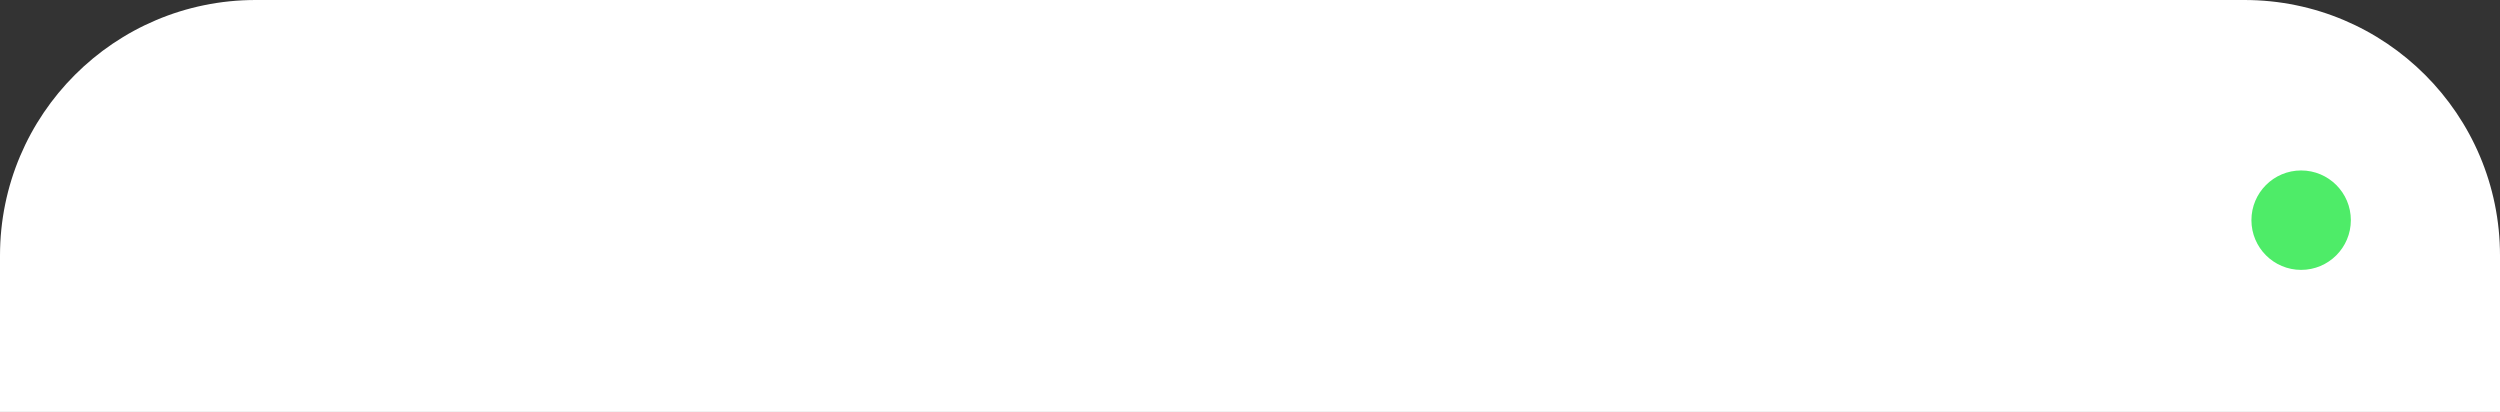
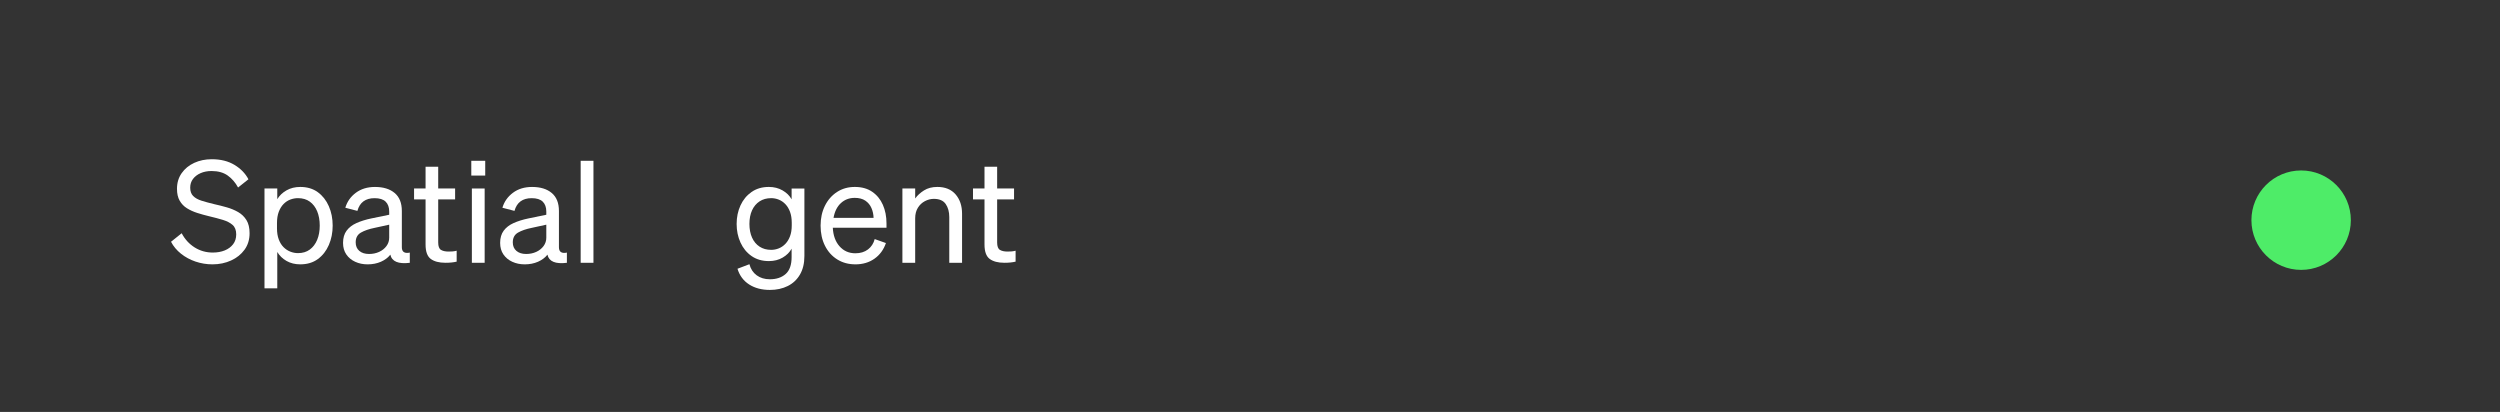
<svg xmlns="http://www.w3.org/2000/svg" id="Layer_1" data-name="Layer 1" viewBox="0 0 352 58">
  <rect x="0" y="0" width="352" height="58" fill="#333333" stroke="none" />
  <defs>
    <style>
      .cls-1 {
        isolation: isolate;
      }

      .cls-2 {
       fill: #fff;
      }

      .cls-3 {
        fill: #4eec68;
      }
      .cls-3-2 {
        fill: #ffffff6a;
      }
    </style>
  </defs>
-   <path id="Rectangle_17" data-name="Rectangle 17" class="cls-3-2" d="M36,0h280c19.882,0,36,16.118,36,36v22H0v-22C0,16.118,16.118,0,36,0Z" />
  <g id="Spatial_Agent_" data-name="Spatial Agent " class="cls-1">
    <g class="cls-1">
      <path class="cls-2" d="M24.08,34.04l1.5-1.2c.453.854,1.063,1.521,1.83,2,.767.48,1.616.72,2.55.72.627,0,1.187-.1,1.681-.3.493-.2.886-.49,1.18-.87.293-.38.439-.843.439-1.39,0-.587-.17-1.03-.51-1.33s-.797-.536-1.37-.71c-.573-.173-1.227-.347-1.96-.52-.56-.134-1.109-.287-1.649-.46-.54-.174-1.023-.394-1.45-.66s-.767-.62-1.021-1.061c-.253-.439-.38-1-.38-1.68,0-.84.221-1.573.66-2.2.44-.626,1.03-1.11,1.771-1.45.739-.34,1.562-.51,2.47-.51,1.253,0,2.32.267,3.2.8.88.534,1.533,1.207,1.96,2.021l-1.46,1.16c-.374-.693-.857-1.254-1.45-1.681-.594-.427-1.357-.64-2.29-.64-.573,0-1.087.1-1.54.3s-.81.474-1.07.82c-.26.347-.39.753-.39,1.22,0,.507.14.9.42,1.18.28.28.673.5,1.18.66s1.094.32,1.761.48c.6.133,1.192.283,1.779.45.587.166,1.123.39,1.61.67.486.279.877.656,1.17,1.13s.44,1.09.44,1.85c0,.894-.237,1.667-.71,2.32-.474.653-1.107,1.16-1.9,1.52-.794.36-1.663.54-2.61.54-.826,0-1.623-.13-2.39-.39s-1.45-.63-2.05-1.11c-.601-.479-1.067-1.04-1.4-1.68Z" />
      <path class="cls-2" d="M42.28,37.22c-.733,0-1.38-.16-1.94-.48-.56-.321-.993-.741-1.3-1.263v5.123h-1.8v-14.06h1.8v1.503c.307-.508.74-.922,1.3-1.242.561-.32,1.207-.48,1.94-.48.973,0,1.796.247,2.47.741.673.494,1.19,1.152,1.55,1.974.36.821.54,1.733.54,2.734,0,.989-.18,1.897-.54,2.726-.359.828-.877,1.489-1.55,1.983-.674.494-1.497.741-2.47.741ZM39,31.409v.742c0,.602.083,1.123.25,1.563.167.441.39.803.67,1.083.28.281.597.491.95.632.353.141.717.21,1.09.21.653,0,1.207-.167,1.66-.501s.8-.792,1.04-1.373c.24-.582.359-1.247.359-1.996,0-.762-.119-1.433-.359-2.015-.24-.581-.587-1.036-1.04-1.363-.453-.328-1.007-.491-1.66-.491-.373,0-.737.066-1.09.2-.354.134-.67.344-.95.632-.28.287-.503.651-.67,1.093s-.25.969-.25,1.584Z" />
      <path class="cls-2" d="M51.74,37.22c-.627,0-1.204-.121-1.73-.362s-.943-.587-1.25-1.036c-.307-.45-.46-.99-.46-1.621,0-.697.167-1.271.5-1.721s.8-.809,1.4-1.077c.6-.268,1.286-.482,2.06-.644l2.54-.523v-.443c0-.604-.167-1.07-.5-1.398-.333-.329-.854-.493-1.56-.493-1.28,0-2.087.597-2.42,1.791l-1.7-.442c.253-.855.746-1.558,1.479-2.106.733-.548,1.634-.822,2.7-.822,1.173,0,2.097.284,2.771.852.673.568,1.01,1.413,1.01,2.535v5.111c0,.334.1.562.3.682s.473.14.82.06v1.44c-1.613.2-2.527-.183-2.74-1.148-.32.416-.76.748-1.32.996-.56.248-1.193.372-1.899.372ZM54.799,33.455v-1.82l-2.04.445c-.8.162-1.446.384-1.939.667-.494.283-.74.741-.74,1.375,0,.513.17.913.51,1.203s.797.435,1.37.435c.52,0,.993-.098,1.42-.293s.77-.468,1.03-.818c.26-.351.39-.748.39-1.193Z" />
      <path class="cls-2" d="M59.92,34.429v-6.349h-1.62v-1.54h1.62v-3.06h1.78v3.06h2.38v1.54h-2.38v6.058c0,.539.13.888.39,1.046.26.157.616.236,1.07.236.213,0,.403-.007.569-.02.167-.014.357-.046.57-.099v1.538c-.227.054-.47.094-.729.12-.261.027-.544.04-.851.04-.894,0-1.583-.182-2.07-.544-.486-.362-.729-1.038-.729-2.027Z" />
      <path class="cls-2" d="M66.359,24.72v-2.08h1.96v2.08h-1.96ZM68.239,26.54v10.46h-1.8v-10.46h1.8Z" />
      <path class="cls-2" d="M73.859,37.22c-.627,0-1.203-.121-1.729-.362-.527-.241-.943-.587-1.25-1.036-.308-.45-.46-.99-.46-1.621,0-.697.166-1.271.5-1.721.333-.449.8-.809,1.399-1.077.601-.268,1.287-.482,2.061-.644l2.54-.523v-.443c0-.604-.167-1.07-.5-1.398-.334-.329-.854-.493-1.561-.493-1.28,0-2.087.597-2.42,1.791l-1.7-.442c.253-.855.747-1.558,1.48-2.106.732-.548,1.633-.822,2.7-.822,1.173,0,2.096.284,2.77.852.673.568,1.01,1.413,1.01,2.535v5.111c0,.334.101.562.3.682.2.12.474.14.82.06v1.44c-1.613.2-2.526-.183-2.74-1.148-.319.416-.76.748-1.319.996-.561.248-1.193.372-1.9.372ZM76.92,33.455v-1.82l-2.04.445c-.801.162-1.447.384-1.94.667s-.74.741-.74,1.375c0,.513.17.913.511,1.203.34.29.796.435,1.369.435.521,0,.993-.098,1.42-.293s.771-.468,1.03-.818.391-.748.391-1.193Z" />
      <path class="cls-2" d="M83.558,22.64v14.36h-1.8v-14.36h1.8Z" />
-       <path class="cls-2" d="M95.138,22.64h2.12l5.54,14.36h-1.939l-1.46-3.78h-6.44l-1.439,3.78h-1.921l5.54-14.36ZM96.159,24.8l-2.561,6.74h5.16l-2.6-6.74Z" />
      <path class="cls-2" d="M113.258,36.06c0,1.014-.207,1.877-.62,2.591-.413.713-.987,1.253-1.72,1.619-.733.367-1.573.551-2.521.551-1.146,0-2.12-.257-2.92-.771s-1.347-1.25-1.64-2.21l1.68-.64c.173.666.514,1.187,1.021,1.56.506.373,1.126.561,1.859.561.92,0,1.66-.247,2.221-.741.56-.493.84-1.287.84-2.382v-1.181c-.28.508-.7.925-1.261,1.253-.56.327-1.206.49-1.939.49-.947,0-1.76-.236-2.44-.711-.68-.475-1.199-1.108-1.56-1.904-.36-.794-.54-1.666-.54-2.614s.18-1.817.54-2.605.88-1.419,1.56-1.894c.681-.474,1.493-.711,2.44-.711.72,0,1.363.163,1.93.49.566.328.99.745,1.271,1.253v-1.523h1.8v9.52ZM111.478,31.37c0-.589-.08-1.101-.24-1.535-.159-.434-.377-.795-.649-1.082-.273-.288-.584-.502-.931-.643-.347-.14-.706-.21-1.079-.21-.627,0-1.171.15-1.631.451s-.813.722-1.06,1.263c-.247.542-.37,1.181-.37,1.916s.123,1.377.37,1.925c.246.549.6.973,1.06,1.273s1.004.451,1.631.451c.373,0,.732-.069,1.079-.21s.657-.354.931-.642c.272-.288.49-.646.649-1.073.16-.428.24-.93.24-1.504v-.381Z" />
      <path class="cls-2" d="M120.438,37.22c-.96,0-1.81-.23-2.55-.691-.74-.46-1.317-1.102-1.73-1.923s-.62-1.767-.62-2.836c0-1.041.203-1.973.61-2.795.406-.821.974-1.469,1.7-1.943.727-.474,1.563-.711,2.51-.711.974,0,1.79.228,2.45.683.66.454,1.16,1.066,1.5,1.836s.51,1.643.51,2.619v.602h-7.56c.053,1.094.37,1.968.95,2.62.579.653,1.322.98,2.229.98.707,0,1.297-.18,1.771-.54.473-.36.79-.847.949-1.46l1.58.56c-.319.934-.856,1.667-1.609,2.2-.754.533-1.65.8-2.69.8ZM120.339,27.861c-.761,0-1.407.245-1.94.735-.533.489-.88,1.185-1.04,2.084h5.641c-.014-.496-.114-.96-.301-1.39s-.473-.775-.859-1.037-.887-.393-1.5-.393Z" />
      <path class="cls-2" d="M127.058,37v-10.46h1.8v1.403c.307-.428.72-.805,1.24-1.133.52-.327,1.146-.49,1.88-.49,1.106,0,1.963.351,2.57,1.052.606.701.909,1.606.909,2.715v6.913h-1.8v-6.435c0-.734-.167-1.346-.5-1.834-.333-.487-.894-.731-1.68-.731-.427,0-.844.107-1.25.321-.407.214-.737.524-.99.932s-.38.905-.38,1.493v6.254h-1.8Z" />
      <path class="cls-2" d="M138.618,34.429v-6.349h-1.62v-1.54h1.62v-3.06h1.78v3.06h2.38v1.54h-2.38v6.058c0,.539.13.888.39,1.046.26.157.616.236,1.07.236.213,0,.403-.007.569-.02.167-.014.357-.046.57-.099v1.538c-.227.054-.47.094-.729.12-.261.027-.544.04-.851.04-.894,0-1.583-.182-2.07-.544-.486-.362-.729-1.038-.729-2.027Z" />
    </g>
  </g>
  <circle id="Ellipse_10" data-name="Ellipse 10" class="cls-3" cx="324" cy="31" r="7" />
</svg>